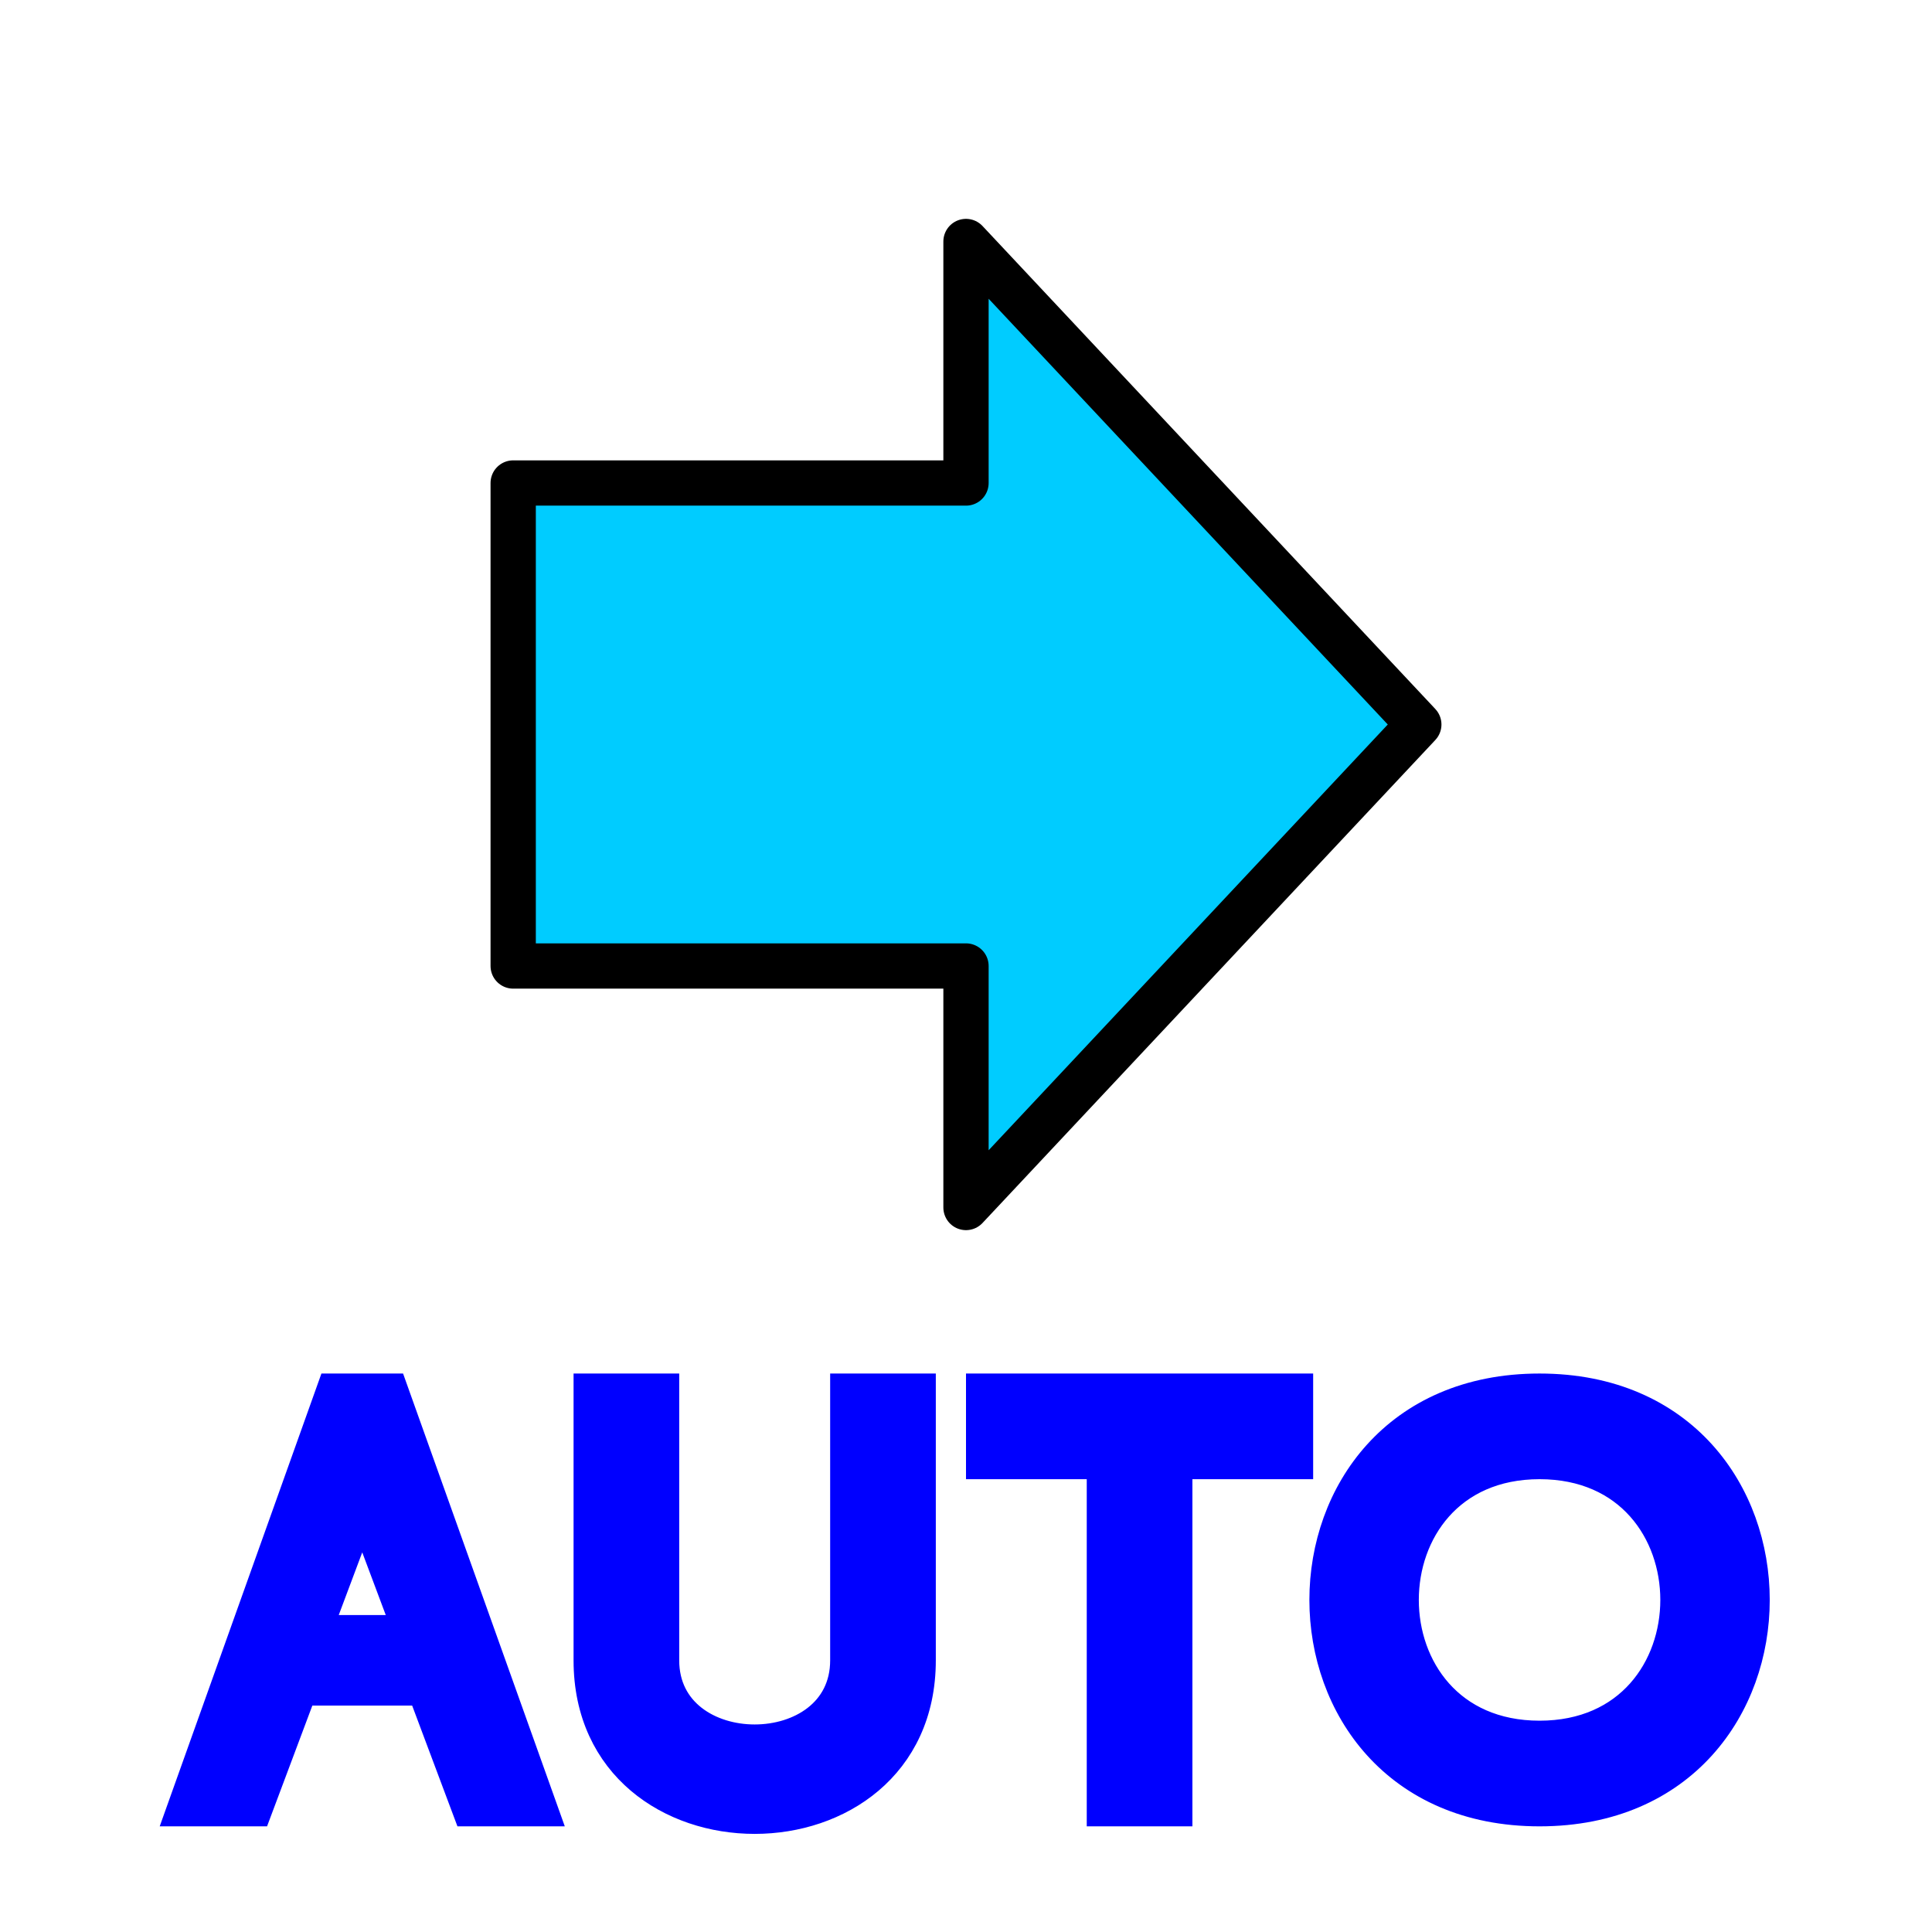
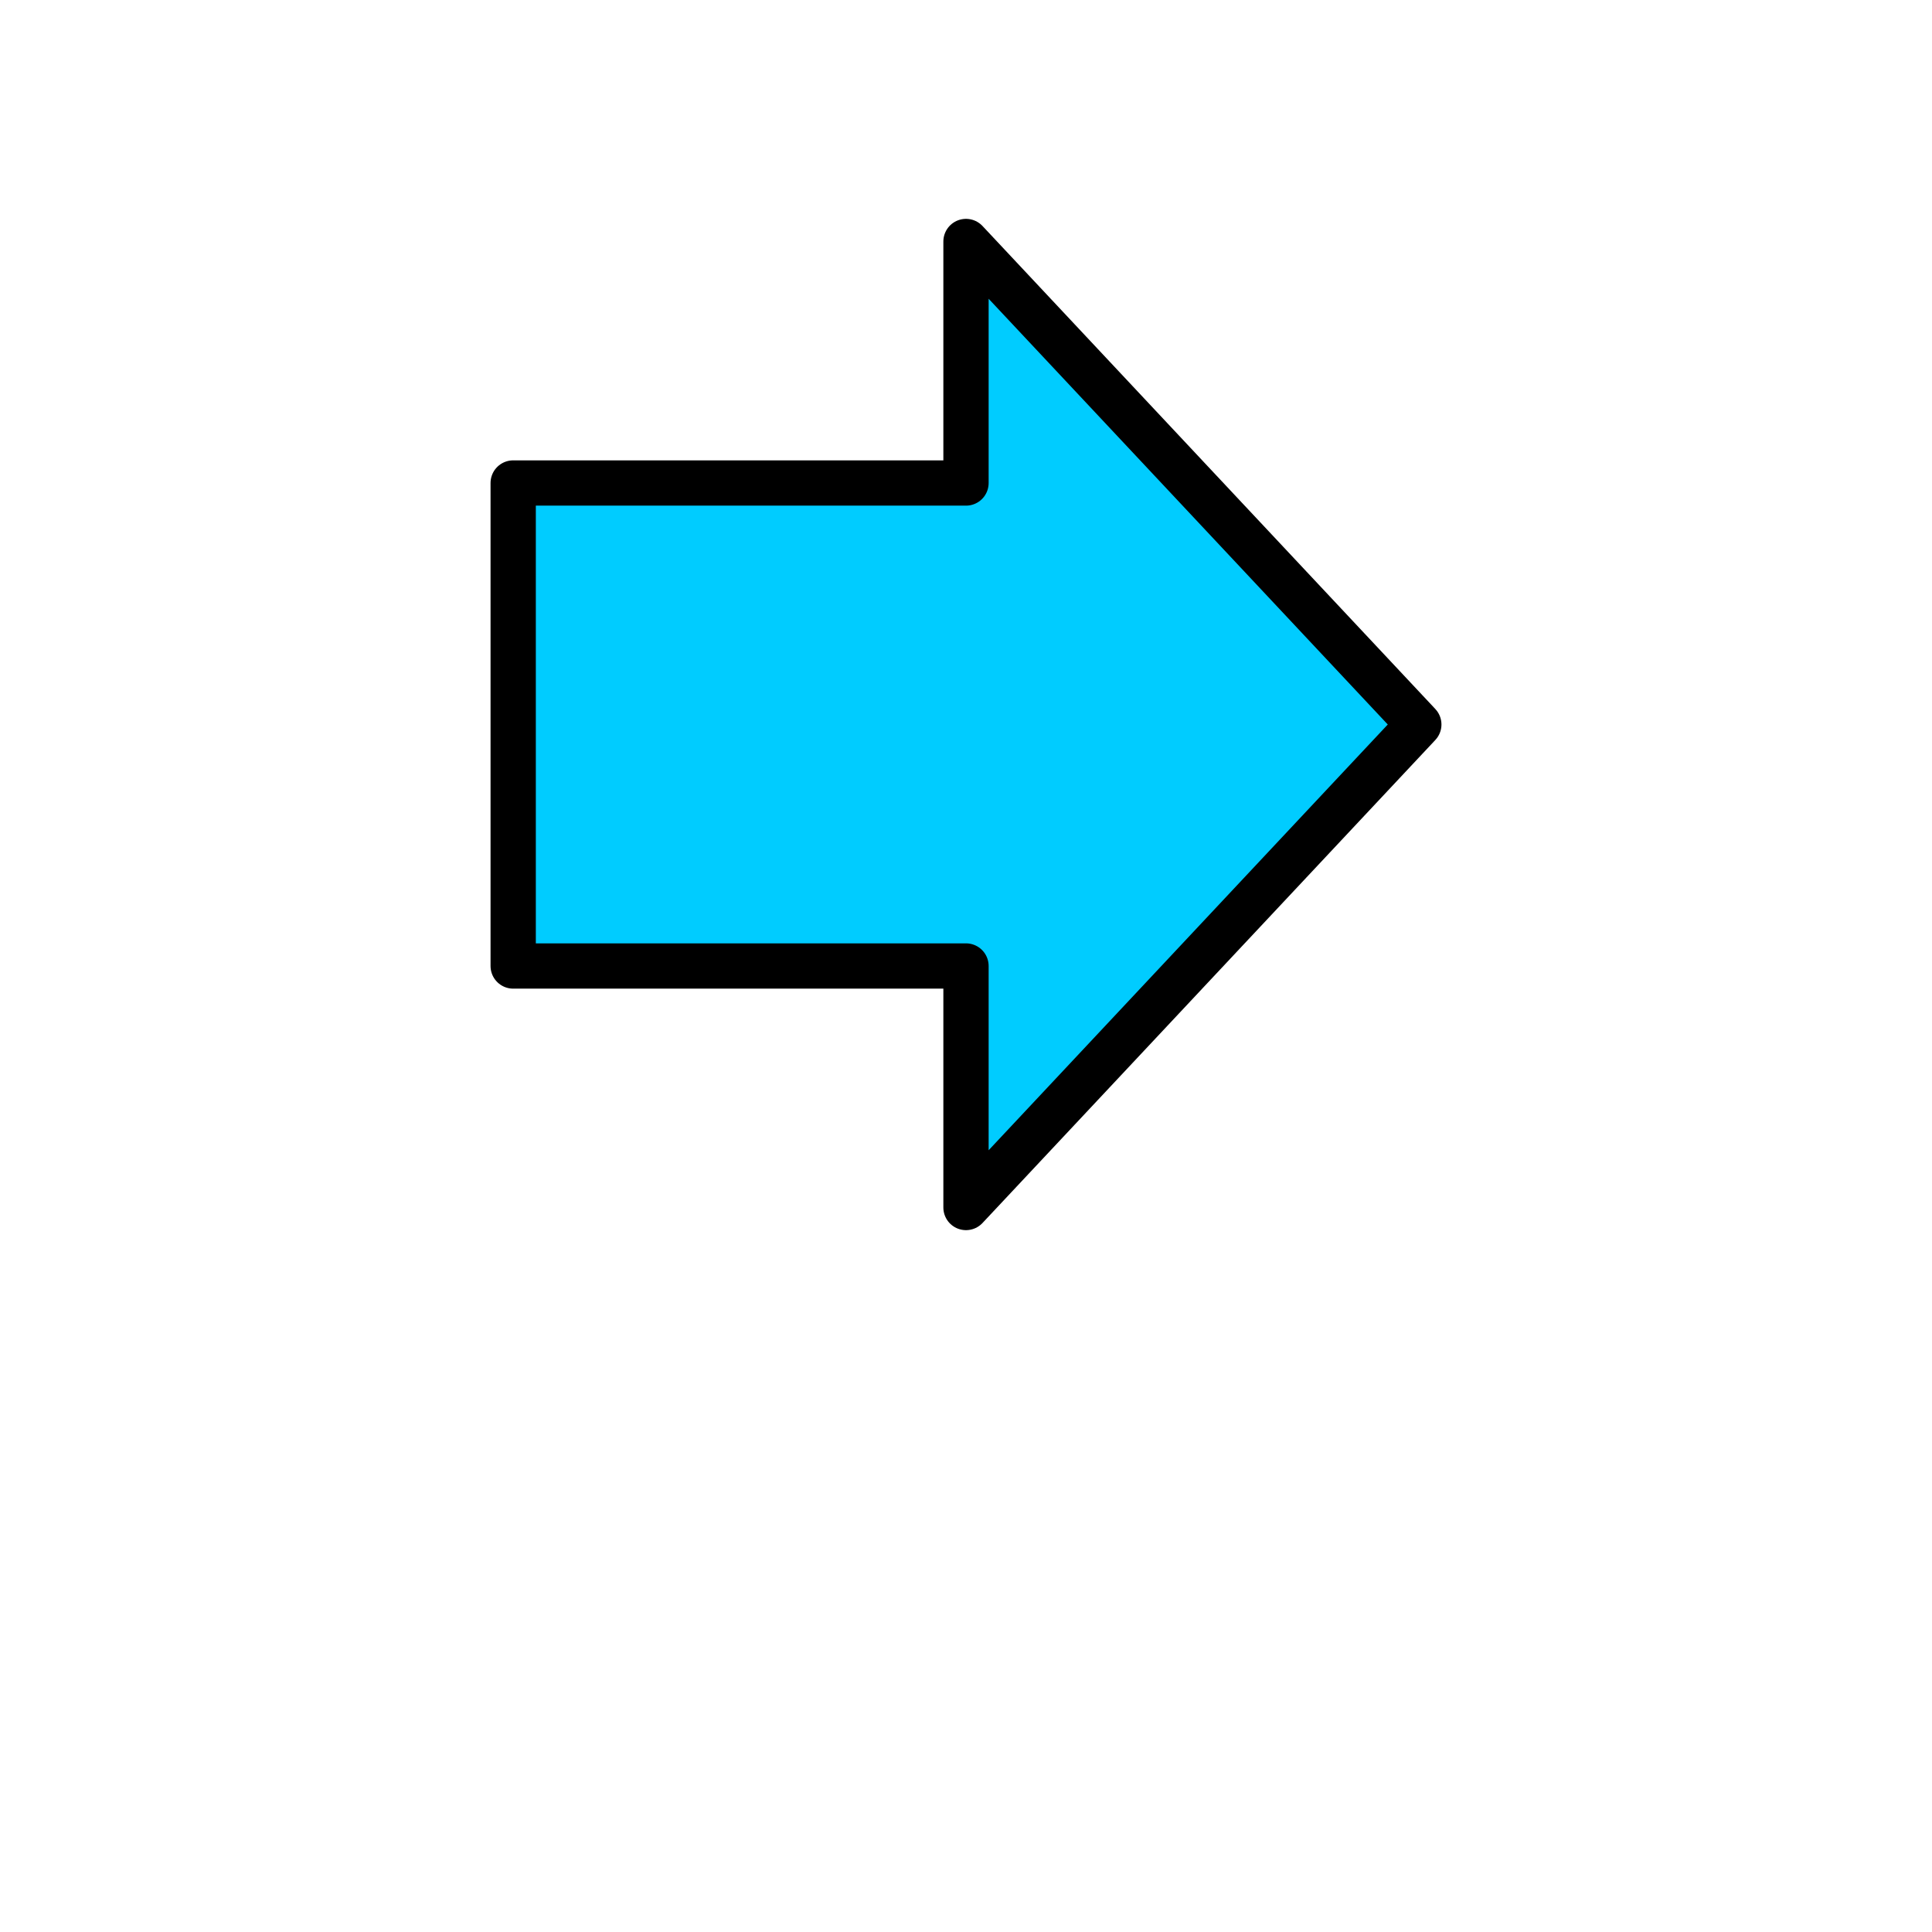
<svg xmlns="http://www.w3.org/2000/svg" version="1.0" width="64" height="64" id="svg2383">
  <defs id="defs2385" />
  <path d="M 32,40 L 32,32 L 17,32 L 17,16 L 32,16 L 32,8 L 47,24 L 32,40 z" id="path2392" style="fill:#00ccff;stroke:#000000;stroke-width:1.5;stroke-linecap:round;stroke-linejoin:round" />
-   <path d="M 10.5,54 L 13.5,54 L 12,50 L 10.5,54 z M 11,46 L 13,46 L 18,60 L 15.5,60 L 14,56 L 10,56 L 8.5,60 L 6,60 L 11,46 z M 19.5,46 L 22,46 L 22,55 C 22,58.5 28,58.5 28,55 L 28,46 L 30.5,46 L 30.5,55 C 30.5,62 19.5,62 19.5,55 L 19.5,46 z M 36.5,60 L 36.5,48.5 L 32.5,48.5 L 32.5,46 L 43,46 L 43,48.5 L 39,48.5 L 39,60 L 36.5,60 z M 51,57.5 C 57,57.5 57,48.5 51,48.5 C 45,48.5 45,57.5 51,57.5 z M 51,46 C 60.5,46 60.5,60 51,60 C 41.5,60 41.5,46 51,46 z" id="text2381" style="fill:#0000ff;stroke:#0000ff;stroke-width:1;stroke-linecap:butt;stroke-linejoin:miter;stroke-miterlimit:4" />
</svg>